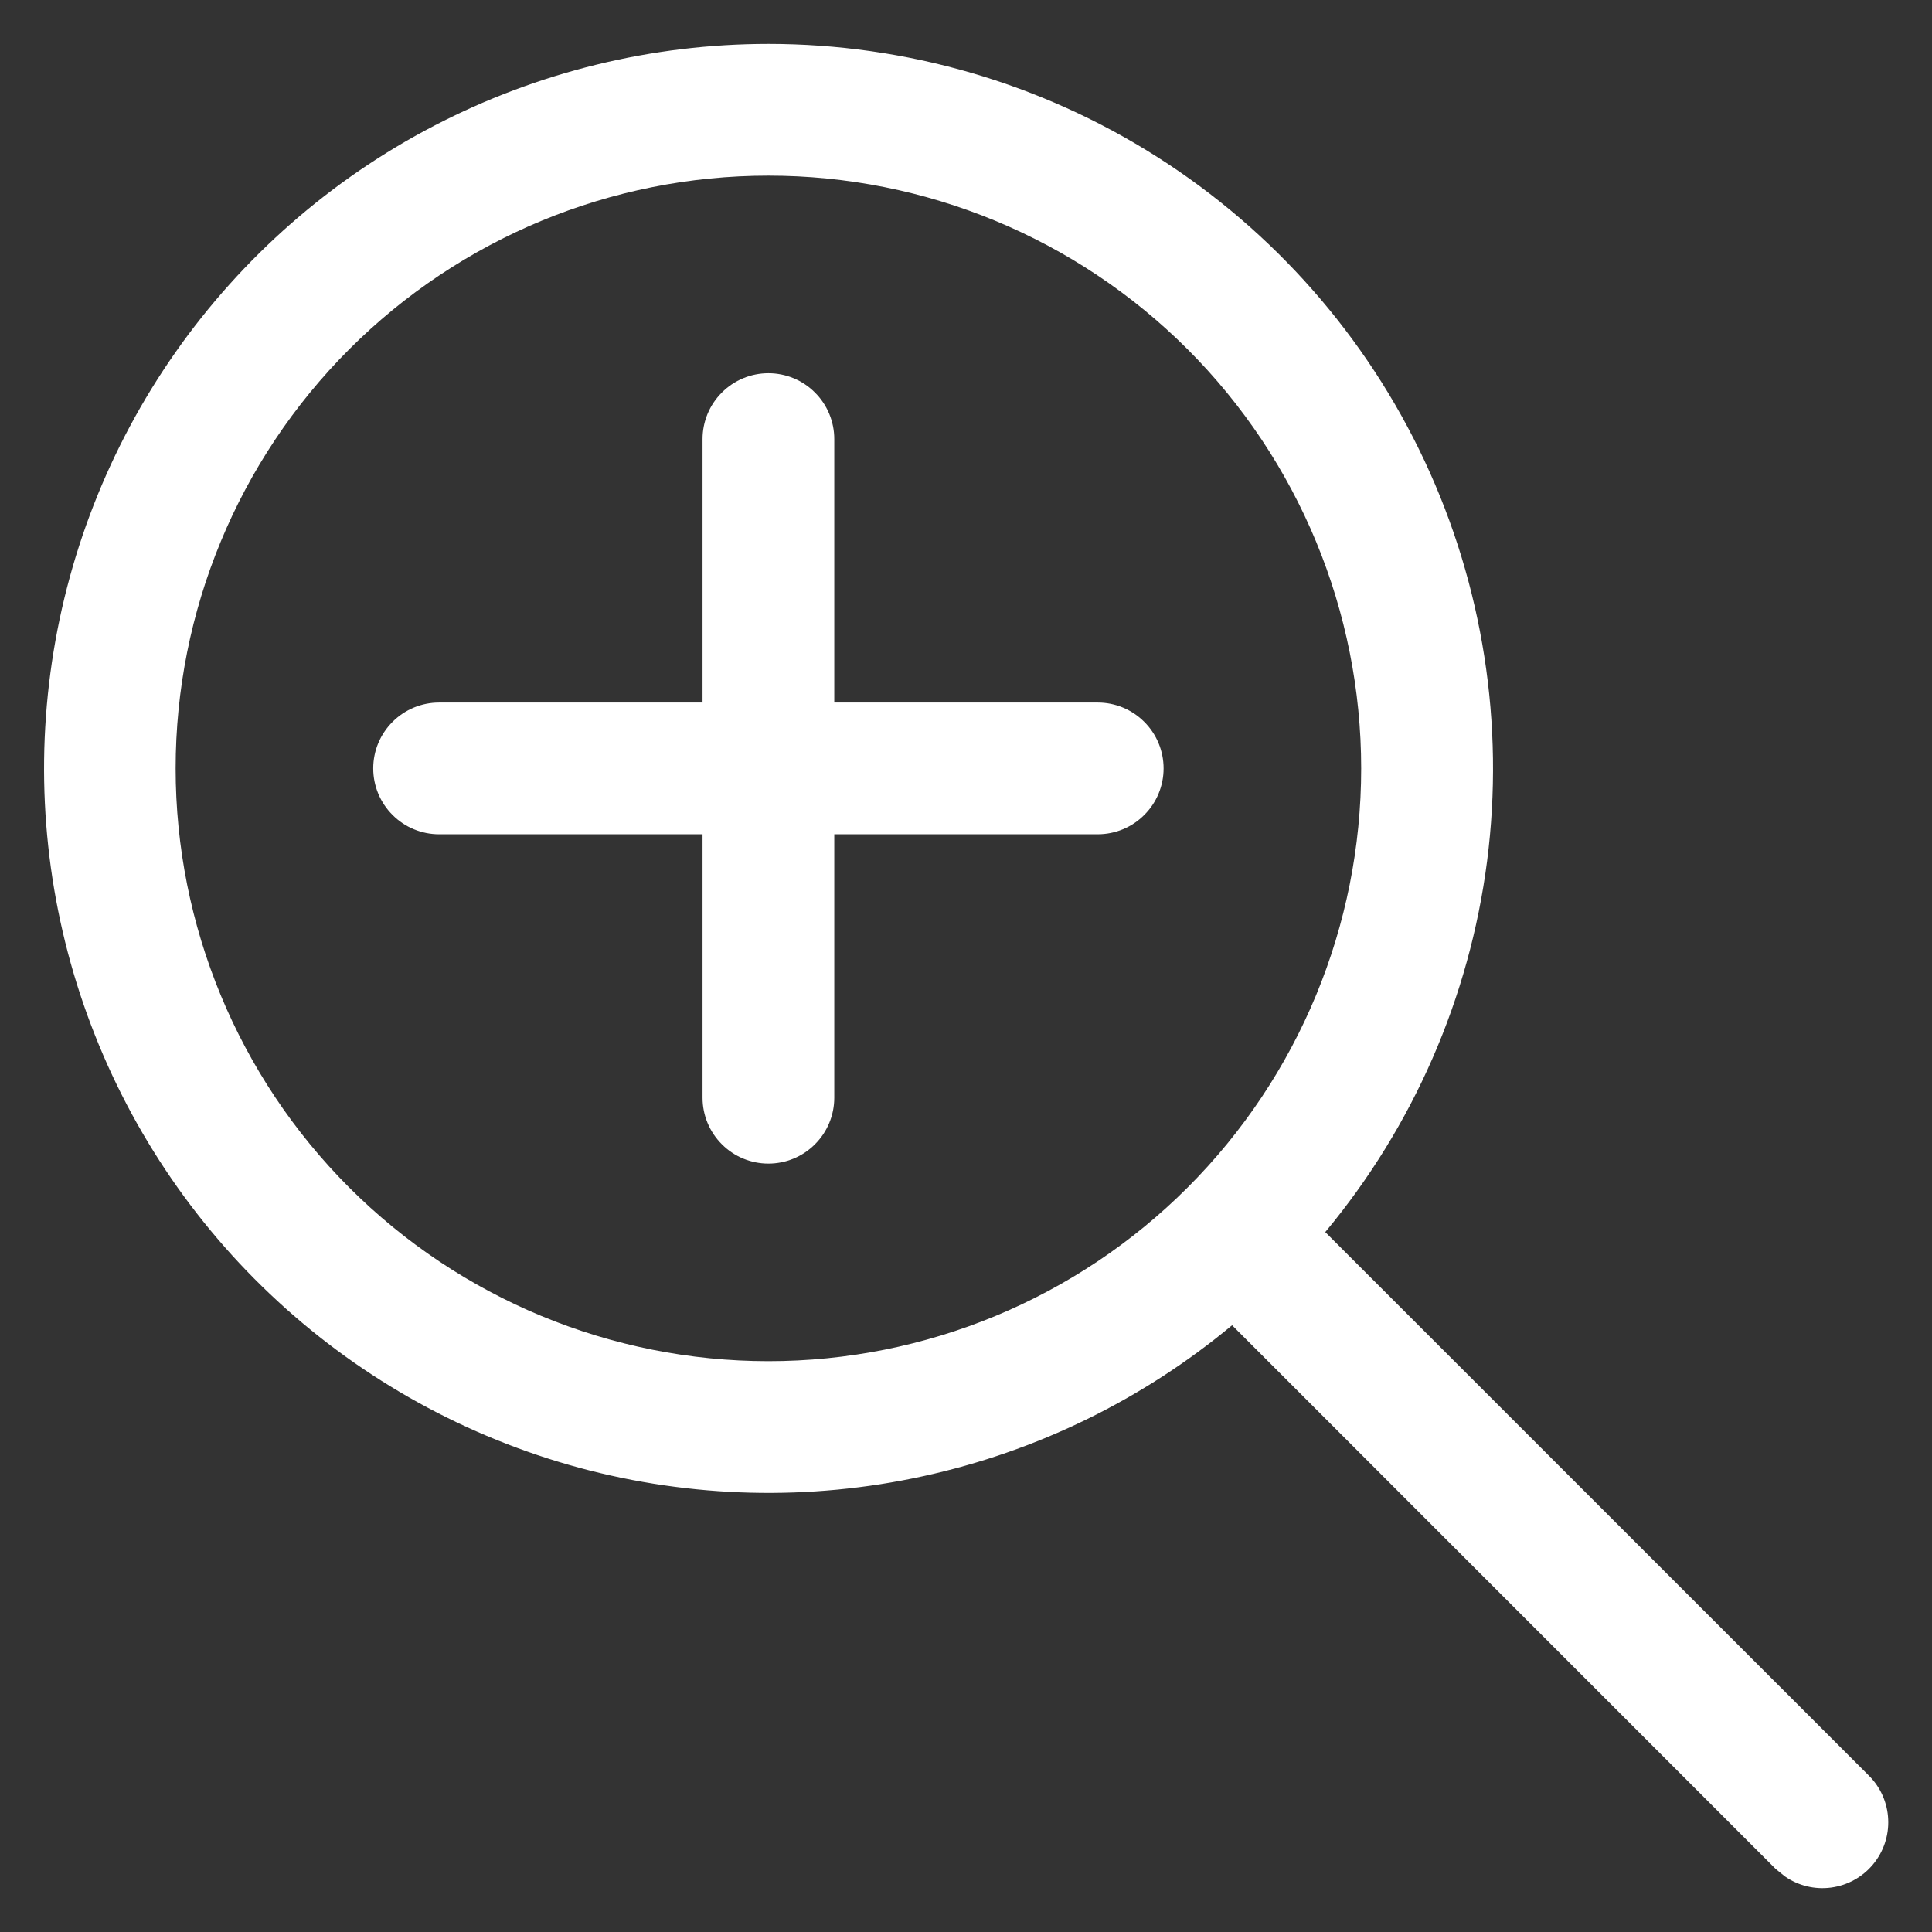
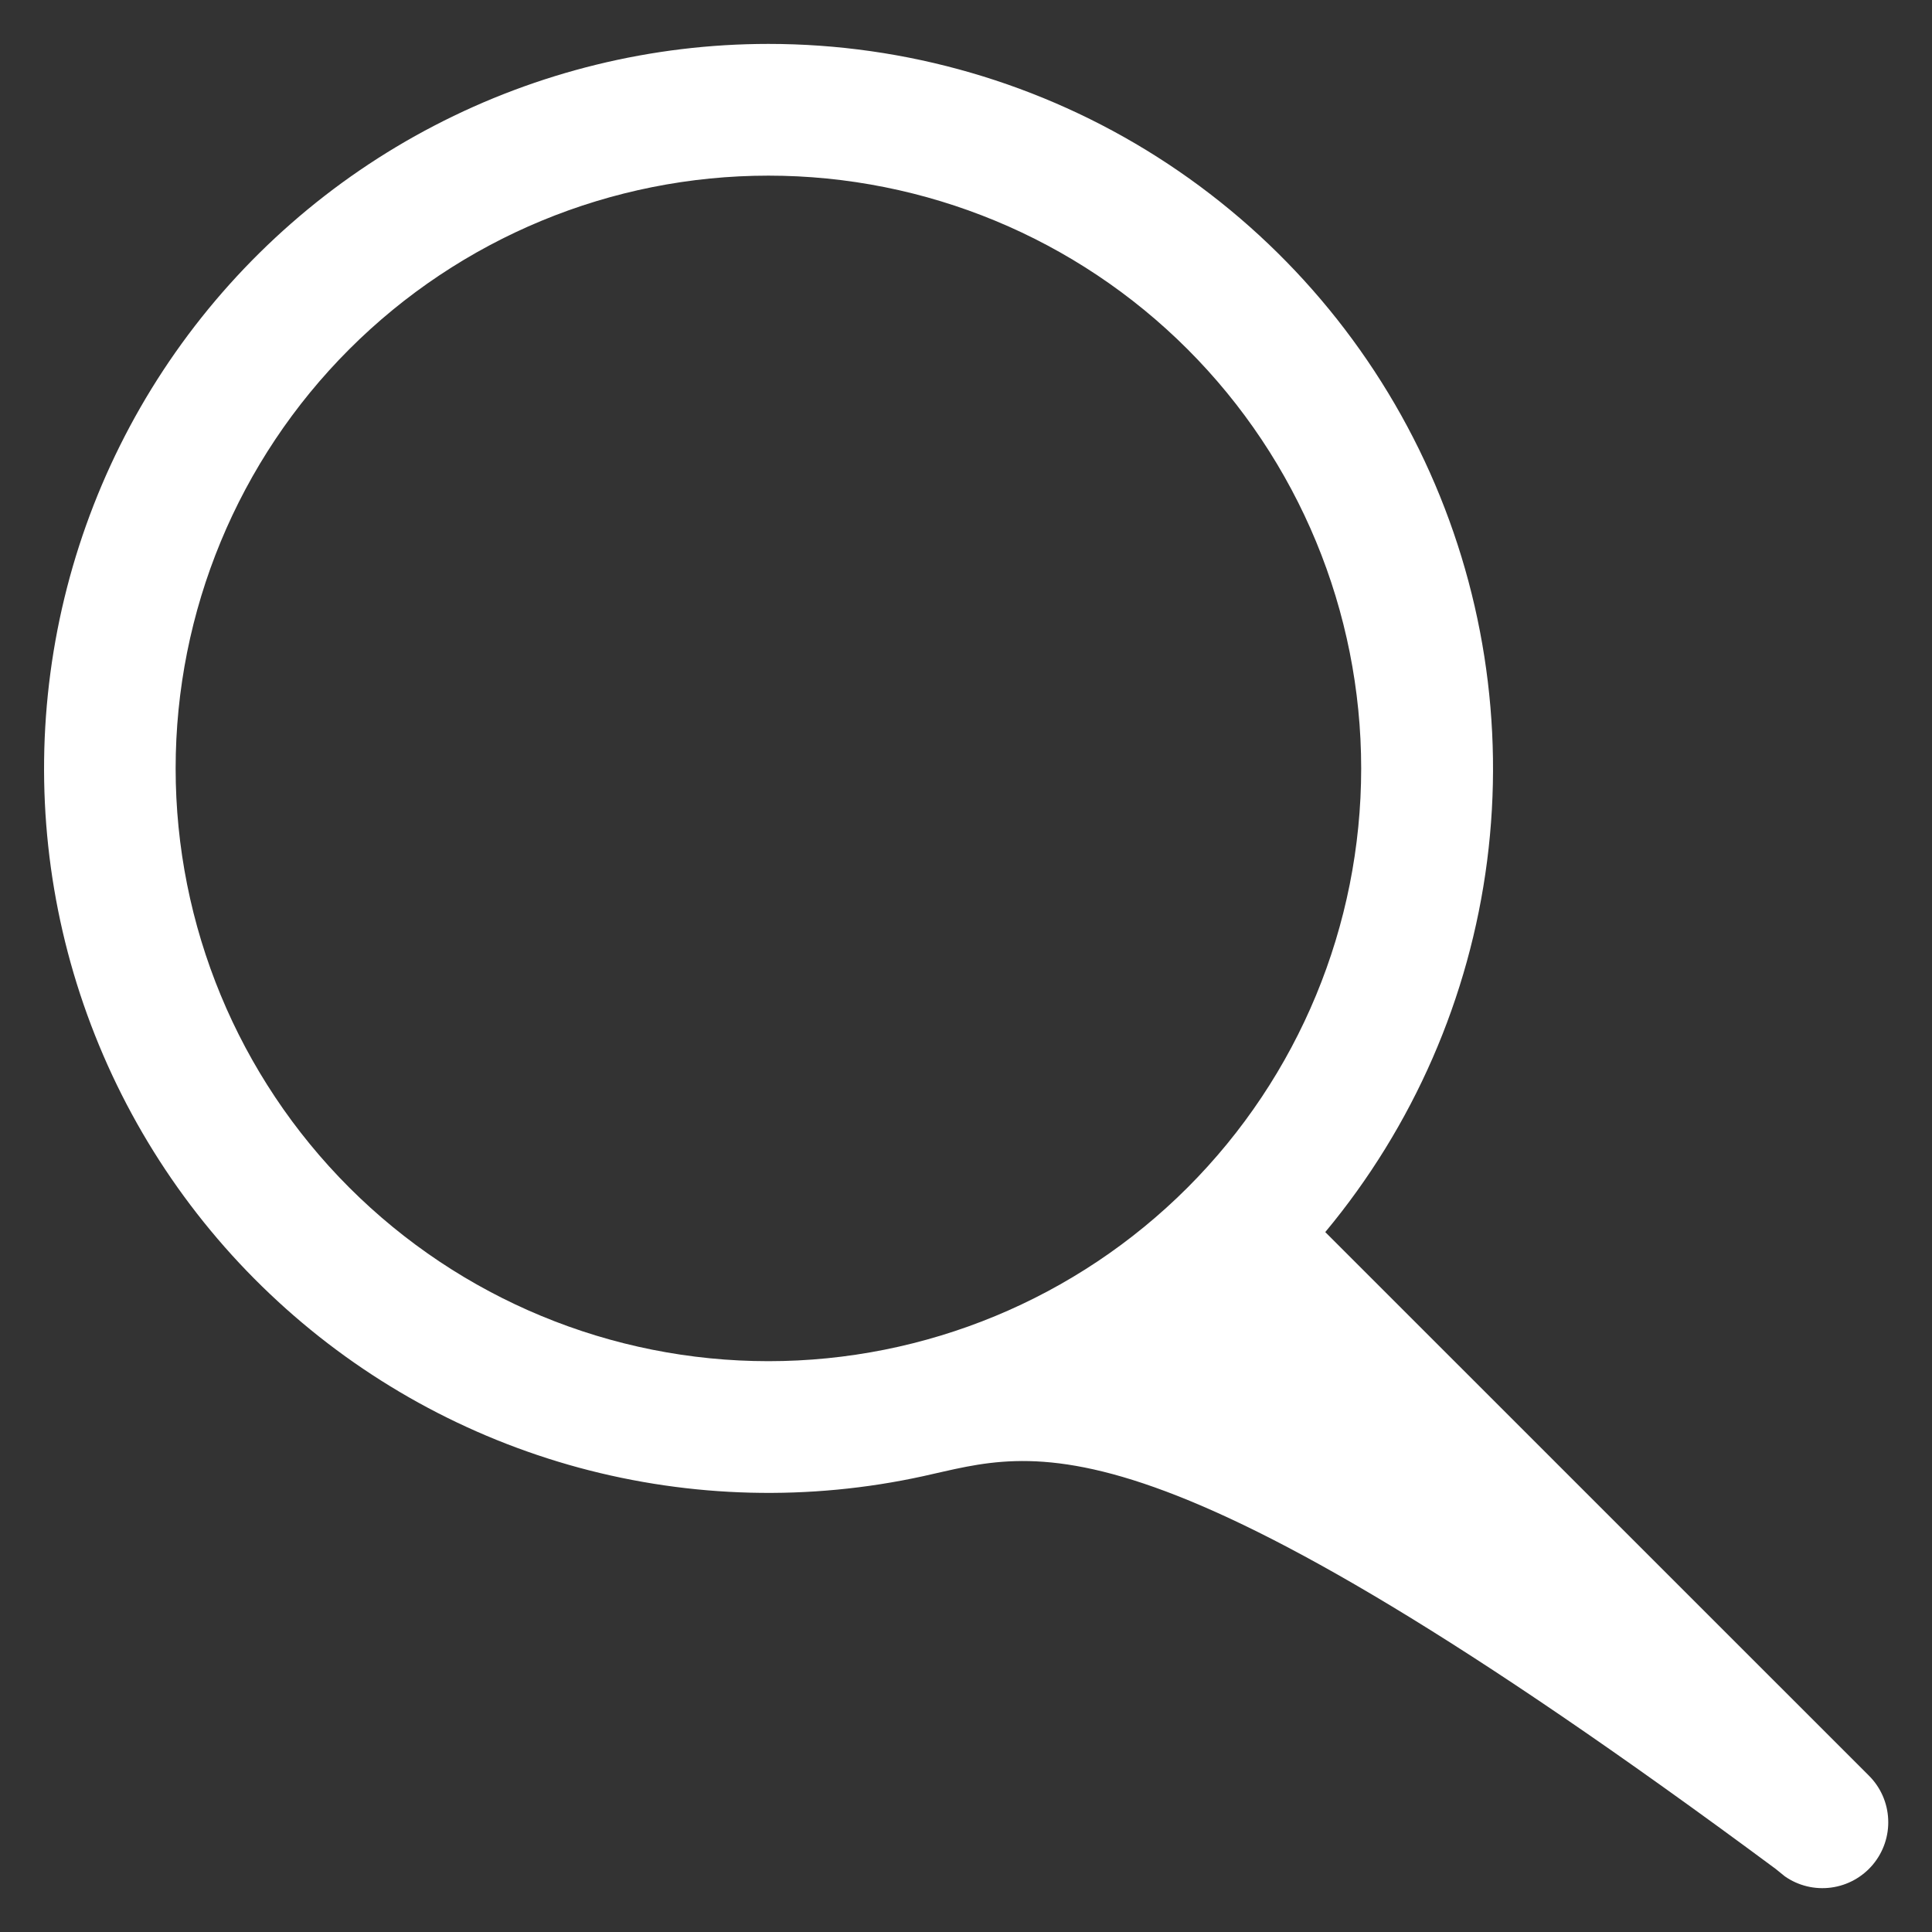
<svg xmlns="http://www.w3.org/2000/svg" width="22" height="22" viewBox="0 0 22 22" fill="none">
  <rect x="0" y="0" width="22" height="22" fill="#333333" stroke="none" />
-   <path d="M13.25 8.75C13.25 8.551 13.171 8.36 13.03 8.22C12.89 8.079 12.699 8 12.5 8H9.5V5C9.5 4.801 9.421 4.61 9.28 4.47C9.14 4.329 8.949 4.25 8.75 4.25C8.551 4.25 8.36 4.329 8.22 4.47C8.079 4.61 8 4.801 8 5V8H5C4.801 8 4.61 8.079 4.47 8.22C4.329 8.36 4.25 8.551 4.25 8.75C4.25 8.949 4.329 9.14 4.47 9.28C4.61 9.421 4.801 9.5 5 9.5H8V12.5C8 12.699 8.079 12.89 8.22 13.03C8.36 13.171 8.551 13.25 8.75 13.25C8.949 13.25 9.14 13.171 9.28 13.03C9.421 12.89 9.5 12.699 9.5 12.5V9.5H12.5C12.699 9.5 12.89 9.421 13.03 9.28C13.171 9.14 13.25 8.949 13.25 8.75Z" fill="white" />
-   <path d="M8.75 0.5C10.318 0.5 11.854 0.946 13.177 1.787C14.501 2.629 15.557 3.829 16.222 5.249C16.887 6.669 17.134 8.249 16.934 9.804C16.734 11.359 16.094 12.825 15.091 14.03L21.281 20.219C21.414 20.351 21.493 20.529 21.501 20.716C21.51 20.903 21.448 21.087 21.328 21.231C21.208 21.375 21.038 21.469 20.852 21.494C20.667 21.519 20.478 21.474 20.324 21.366L20.219 21.281L14.03 15.091C13.012 15.938 11.805 16.528 10.51 16.81C9.216 17.093 7.873 17.059 6.594 16.713C5.315 16.366 4.139 15.717 3.164 14.819C2.189 13.922 1.445 12.803 0.994 11.557C0.543 10.312 0.399 8.976 0.574 7.662C0.749 6.349 1.237 5.097 1.998 4.012C2.759 2.928 3.769 2.042 4.945 1.431C6.12 0.82 7.425 0.5 8.75 0.5ZM8.75 2C6.96 2 5.243 2.711 3.977 3.977C2.711 5.243 2 6.96 2 8.75C2 10.54 2.711 12.257 3.977 13.523C5.243 14.789 6.96 15.5 8.75 15.5C10.54 15.5 12.257 14.789 13.523 13.523C14.789 12.257 15.5 10.54 15.5 8.75C15.5 6.96 14.789 5.243 13.523 3.977C12.257 2.711 10.54 2 8.75 2Z" fill="white" />
+   <path d="M8.75 0.5C10.318 0.5 11.854 0.946 13.177 1.787C14.501 2.629 15.557 3.829 16.222 5.249C16.887 6.669 17.134 8.249 16.934 9.804C16.734 11.359 16.094 12.825 15.091 14.03L21.281 20.219C21.414 20.351 21.493 20.529 21.501 20.716C21.51 20.903 21.448 21.087 21.328 21.231C21.208 21.375 21.038 21.469 20.852 21.494C20.667 21.519 20.478 21.474 20.324 21.366L20.219 21.281C13.012 15.938 11.805 16.528 10.51 16.81C9.216 17.093 7.873 17.059 6.594 16.713C5.315 16.366 4.139 15.717 3.164 14.819C2.189 13.922 1.445 12.803 0.994 11.557C0.543 10.312 0.399 8.976 0.574 7.662C0.749 6.349 1.237 5.097 1.998 4.012C2.759 2.928 3.769 2.042 4.945 1.431C6.12 0.82 7.425 0.5 8.75 0.5ZM8.75 2C6.96 2 5.243 2.711 3.977 3.977C2.711 5.243 2 6.96 2 8.75C2 10.54 2.711 12.257 3.977 13.523C5.243 14.789 6.96 15.5 8.75 15.5C10.54 15.5 12.257 14.789 13.523 13.523C14.789 12.257 15.5 10.54 15.5 8.75C15.5 6.96 14.789 5.243 13.523 3.977C12.257 2.711 10.54 2 8.75 2Z" fill="white" />
</svg>